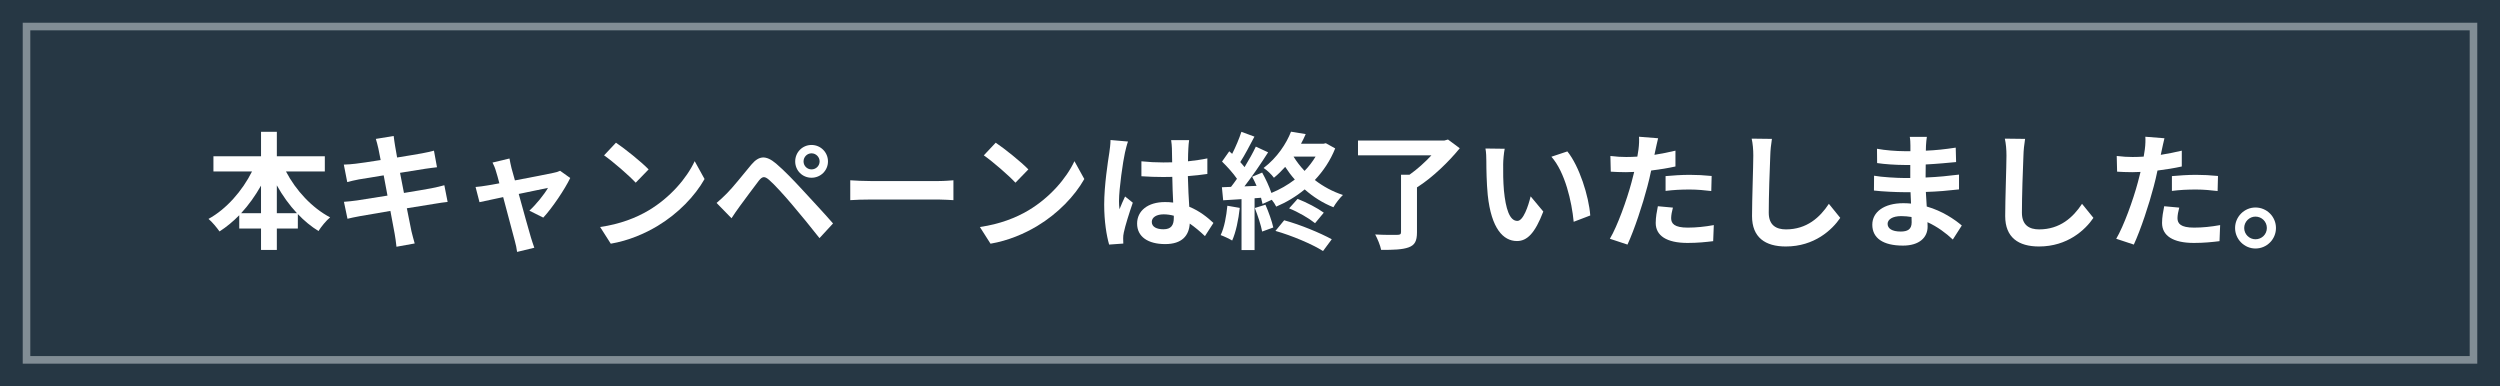
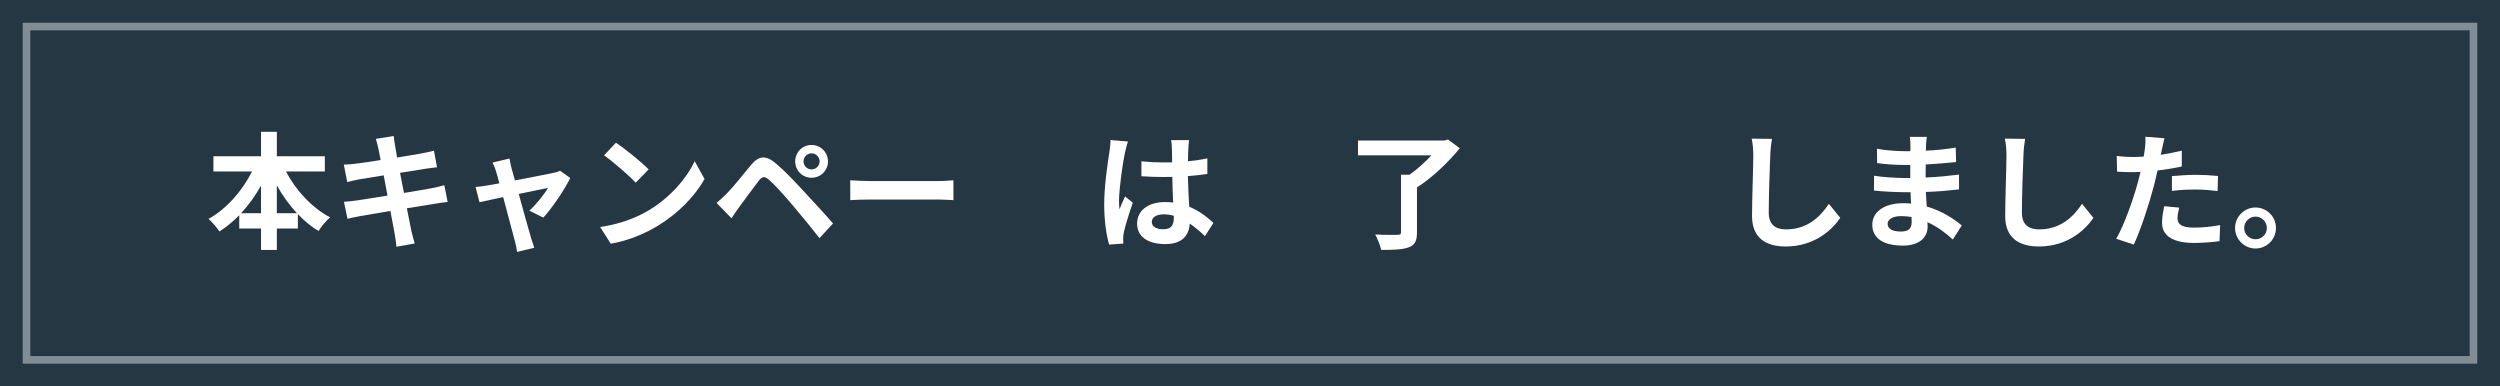
<svg xmlns="http://www.w3.org/2000/svg" id="_レイヤー_2" data-name="レイヤー 2" width="330" height="51" viewBox="0 0 330 51">
  <rect x="0" y="0" width="330" height="51" fill="#808080" stroke="none" />
  <defs>
    <style>
      .cls-1 {
        fill: #00192c;
      }

      .cls-1, .cls-2 {
        stroke-width: 0px;
      }

      .cls-1, .cls-3 {
        opacity: .7;
      }

      .cls-2 {
        fill: #fff;
      }

      .cls-3 {
        fill: none;
        stroke: #a9b2b8;
        stroke-miterlimit: 10;
      }
    </style>
  </defs>
  <g id="design">
    <g>
      <rect class="cls-1" width="330" height="51" />
      <rect class="cls-3" x="143" y="-136" width="44" height="323" transform="translate(190.5 -139.5) rotate(90)" />
      <g>
        <path class="cls-2" d="m37.746,22.628c1.303,2.506,3.442,4.812,5.831,6.065-.501.401-1.186,1.236-1.537,1.805-.969-.602-1.888-1.353-2.724-2.239v1.905h-2.773v2.824h-2.088v-2.824h-2.874v-1.754c-.802.819-1.688,1.554-2.606,2.139-.351-.501-.986-1.27-1.454-1.654,2.356-1.287,4.461-3.693,5.748-6.266h-5.096v-2.005h6.283v-3.225h2.088v3.225h6.333v2.005h-5.129Zm-3.292,5.514v-3.642c-.752,1.337-1.638,2.573-2.624,3.642h2.624Zm4.745,0c-1.002-1.069-1.905-2.322-2.657-3.676v3.676h2.657Z" />
        <path class="cls-2" d="m59.083,26.655c-.434.033-1.119.15-1.754.251-.802.134-2.155.351-3.625.585.267,1.37.501,2.49.602,3.008.117.501.284,1.103.434,1.637l-2.406.434c-.083-.635-.134-1.203-.234-1.688-.083-.484-.301-1.637-.568-3.041-1.704.284-3.274.551-3.993.685-.718.134-1.287.251-1.671.351l-.468-2.239c.451-.017,1.203-.117,1.738-.184.769-.117,2.322-.368,4.01-.635l-.501-2.673c-1.47.234-2.757.451-3.275.535-.585.117-1.036.217-1.537.351l-.451-2.306c.535-.017,1.036-.05,1.554-.117.585-.067,1.872-.251,3.309-.484-.134-.702-.251-1.253-.301-1.521-.101-.468-.217-.869-.334-1.27l2.356-.384c.05.334.1.902.184,1.303.034.234.134.785.268,1.537,1.42-.234,2.69-.434,3.292-.551.535-.1,1.169-.234,1.571-.351l.401,2.189c-.368.033-1.036.134-1.537.2l-3.342.535.518,2.657c1.504-.251,2.874-.468,3.625-.618.652-.134,1.27-.267,1.705-.401l.434,2.206Z" />
        <path class="cls-2" d="m69.877,27.807c.852-.769,2.005-2.189,2.456-3.008-.401.084-2.055.418-3.86.802.635,2.289,1.337,4.862,1.604,5.731.101.301.318,1.036.451,1.37l-2.272.551c-.05-.434-.167-.986-.301-1.454-.251-.902-.936-3.492-1.537-5.781-1.404.301-2.624.551-3.125.668l-.518-2.005c.535-.05.986-.1,1.537-.2.234-.033.835-.134,1.604-.284-.167-.652-.317-1.186-.435-1.554-.117-.434-.284-.835-.468-1.186l2.239-.535c.066.401.167.835.267,1.27l.451,1.621c2.122-.401,4.461-.852,5.113-1.003.301-.05.618-.15.852-.267l1.336.952c-.702,1.47-2.389,3.977-3.559,5.23l-1.838-.919Z" />
        <path class="cls-2" d="m85.617,27.774c2.84-1.688,5.029-4.244,6.082-6.5l1.303,2.356c-1.27,2.256-3.492,4.561-6.182,6.182-1.688,1.019-3.843,1.955-6.199,2.356l-1.404-2.205c2.607-.368,4.779-1.22,6.399-2.189Zm0-5.413l-1.704,1.754c-.869-.936-2.958-2.757-4.177-3.609l1.571-1.671c1.169.785,3.341,2.523,4.311,3.526Z" />
        <path class="cls-2" d="m95.96,25.518c.769-.769,2.072-2.406,3.208-3.776,1.002-1.186,1.905-1.303,3.275-.15,1.119.952,2.373,2.272,3.408,3.392,1.12,1.22,2.907,3.125,4.11,4.511l-1.788,1.938c-1.069-1.37-2.59-3.225-3.576-4.378-1.036-1.236-2.456-2.79-3.074-3.308-.585-.501-.869-.501-1.354.1-.652.835-1.854,2.49-2.54,3.409-.384.518-.786,1.12-1.069,1.554l-1.972-2.022c.501-.418.869-.769,1.37-1.27Zm11.161-6.383c1.203,0,2.172.969,2.172,2.172s-.969,2.155-2.172,2.155-2.155-.952-2.155-2.155.952-2.172,2.155-2.172Zm0,3.225c.585,0,1.069-.468,1.069-1.053s-.484-1.069-1.069-1.069-1.053.484-1.053,1.069.468,1.053,1.053,1.053Z" />
        <path class="cls-2" d="m112.234,23.797c.602.05,1.821.1,2.69.1h8.973c.769,0,1.521-.067,1.955-.1v2.623c-.401-.017-1.253-.083-1.955-.083h-8.973c-.952,0-2.072.033-2.69.083v-2.623Z" />
-         <path class="cls-2" d="m135.744,27.774c2.84-1.688,5.029-4.244,6.082-6.5l1.303,2.356c-1.27,2.256-3.492,4.561-6.182,6.182-1.688,1.019-3.843,1.955-6.199,2.356l-1.404-2.205c2.607-.368,4.779-1.22,6.399-2.189Zm0-5.413l-1.704,1.754c-.869-.936-2.958-2.757-4.177-3.609l1.571-1.671c1.169.785,3.341,2.523,4.311,3.526Z" />
        <path class="cls-2" d="m148.894,18.685c-.134.334-.334,1.17-.401,1.47-.25,1.103-.785,4.745-.785,6.399,0,.334.017.735.067,1.069.217-.585.484-1.136.735-1.688l1.019.819c-.468,1.353-1.002,3.041-1.187,3.943-.05.234-.1.585-.083.769,0,.167,0,.451.017.685l-1.871.134c-.334-1.153-.652-3.041-.652-5.28,0-2.506.485-5.631.685-6.901.067-.468.15-1.103.15-1.621l2.306.2Zm10.159,12.481c-.685-.652-1.354-1.203-2.005-1.654-.1,1.571-1.002,2.707-3.241,2.707-2.272,0-3.709-.969-3.709-2.707,0-1.688,1.42-2.84,3.676-2.84.384,0,.752.017,1.086.067-.05-1.019-.101-2.222-.117-3.392-.401.017-.802.017-1.186.017-.969,0-1.905-.033-2.891-.1v-1.972c.952.1,1.905.15,2.891.15.384,0,.785,0,1.169-.017-.017-.819-.017-1.487-.034-1.838,0-.251-.05-.752-.1-1.086h2.373c-.05.318-.083.719-.1,1.069-.017.368-.05.986-.05,1.721.902-.1,1.771-.217,2.557-.384v2.055c-.802.117-1.671.217-2.573.284.033,1.604.117,2.924.184,4.043,1.387.568,2.423,1.42,3.191,2.139l-1.119,1.738Zm-4.11-2.69c-.435-.117-.886-.184-1.337-.184-.936,0-1.57.384-1.57,1.003,0,.668.668.969,1.537.969,1.019,0,1.37-.535,1.37-1.504v-.284Z" />
-         <path class="cls-2" d="m163.648,27.44c-.167,1.571-.518,3.241-1.002,4.311-.351-.217-1.086-.568-1.521-.718.484-.986.752-2.473.886-3.876l1.637.284Zm12.598-7.853c-.635,1.604-1.571,2.991-2.69,4.177,1.103.852,2.373,1.537,3.709,1.972-.417.401-.986,1.136-1.253,1.621-1.387-.551-2.657-1.353-3.793-2.356-1.169.969-2.456,1.721-3.759,2.272-.117-.251-.334-.585-.585-.902l-1.22.551c-.05-.251-.117-.518-.2-.819l-.852.067v6.834h-1.721v-6.717l-2.423.15-.167-1.721,1.203-.05c.25-.317.518-.685.785-1.069-.484-.718-1.287-1.604-1.972-2.272l.953-1.353c.117.1.25.217.384.334.468-.919.936-2.022,1.22-2.907l1.721.635c-.602,1.136-1.27,2.439-1.871,3.358.2.234.401.451.568.668.568-.936,1.103-1.888,1.487-2.707l1.621.752c-.919,1.454-2.072,3.141-3.125,4.495l1.604-.067c-.184-.418-.384-.835-.585-1.203l1.32-.551c.468.835.936,1.838,1.22,2.69,1.103-.451,2.155-1.053,3.091-1.771-.468-.518-.885-1.086-1.27-1.671-.451.501-.936.986-1.487,1.437-.301-.418-.936-1.036-1.37-1.286,1.821-1.387,3.007-3.225,3.626-4.795l1.938.317c-.184.418-.384.852-.618,1.27h2.974l.301-.067,1.236.685Zm-9.207,7.435c.418.952.853,2.172,1.036,3.007l-1.47.535c-.15-.835-.585-2.122-.969-3.108l1.403-.434Zm2.473,2.055c2.155.585,4.745,1.671,6.282,2.506l-1.153,1.554c-1.454-.919-4.11-2.038-6.282-2.657l1.153-1.404Zm1.771-2.824c1.203.468,2.64,1.22,3.458,1.821l-1.153,1.387c-.785-.635-2.239-1.487-3.425-1.955l1.12-1.253Zm-.535-5.581c.401.652.886,1.287,1.454,1.888.568-.585,1.053-1.22,1.454-1.888h-2.907Z" />
        <path class="cls-2" d="m192.688,19.57c-1.47,1.805-3.625,3.893-5.647,5.163v5.932c0,1.153-.284,1.688-1.103,1.988-.835.301-2.021.334-3.625.334-.117-.601-.485-1.47-.786-2.038,1.17.067,2.54.067,2.924.05.367,0,.484-.083.484-.368v-7.569h1.12c1.019-.718,2.055-1.654,2.89-2.556h-9.69v-1.955h11.395l.484-.134,1.554,1.153Z" />
-         <path class="cls-2" d="m198.419,21.642c-.017,1.069,0,2.323.1,3.509.234,2.389.735,4.01,1.771,4.01.785,0,1.437-1.938,1.754-3.241l1.671,2.005c-1.103,2.874-2.139,3.893-3.475,3.893-1.805,0-3.392-1.637-3.86-6.082-.15-1.52-.184-3.442-.184-4.461,0-.468-.017-1.17-.117-1.671l2.54.033c-.117.585-.2,1.554-.2,2.005Zm11.495,6.8l-2.188.835c-.251-2.657-1.136-6.55-2.941-8.588l2.105-.702c1.57,1.922,2.84,5.915,3.024,8.454Z" />
-         <path class="cls-2" d="m221.16,21.976c-.986.217-2.105.401-3.208.535-.15.719-.317,1.454-.501,2.122-.602,2.322-1.721,5.714-2.623,7.652l-2.323-.769c.986-1.654,2.239-5.129,2.857-7.452.117-.434.234-.902.351-1.37-.384.017-.752.033-1.086.033-.802,0-1.42-.033-2.005-.067l-.05-2.072c.852.1,1.404.134,2.089.134.484,0,.969-.017,1.47-.05.067-.368.117-.685.15-.952.083-.618.1-1.286.067-1.671l2.523.2c-.117.451-.268,1.186-.351,1.554l-.134.635c.936-.15,1.872-.334,2.774-.551v2.089Zm-.334,5.43c-.133.468-.234,1.019-.234,1.387,0,.718.418,1.253,2.189,1.253,1.103,0,2.255-.117,3.442-.334l-.083,2.122c-.936.117-2.055.234-3.375.234-2.791,0-4.21-.969-4.21-2.64,0-.752.15-1.554.284-2.206l1.988.184Zm-.969-4.16c.919-.083,2.105-.167,3.174-.167.936,0,1.938.05,2.907.15l-.05,1.988c-.819-.1-1.838-.2-2.841-.2-1.153,0-2.155.05-3.191.184v-1.955Z" />
        <path class="cls-2" d="m233.893,18.334c-.117.702-.201,1.537-.217,2.205-.083,1.771-.201,5.48-.201,7.536,0,1.671,1.002,2.205,2.272,2.205,2.74,0,4.478-1.571,5.664-3.375l1.504,1.855c-1.069,1.571-3.409,3.776-7.185,3.776-2.707,0-4.461-1.186-4.461-4.01,0-2.222.167-6.566.167-7.987,0-.785-.066-1.587-.217-2.239l2.673.033Z" />
        <path class="cls-2" d="m257.769,31.617c-.885-.835-2.021-1.688-3.341-2.289.017.217.017.418.017.585,0,1.42-1.069,2.506-3.258,2.506-2.64,0-4.043-1.002-4.043-2.757,0-1.671,1.537-2.84,4.094-2.84.351,0,.685.017,1.019.05-.033-.501-.05-1.019-.067-1.504h-.852c-.969,0-2.874-.083-3.977-.217l.017-1.955c.953.184,3.108.301,3.994.301h.785v-1.721h-.785c-1.053,0-2.64-.1-3.592-.251l-.017-1.888c1.036.2,2.573.318,3.592.318h.819v-.752c0-.301-.017-.819-.083-1.136h2.256c-.05.334-.101.752-.117,1.17l-.017.652c1.287-.05,2.506-.184,3.943-.401l.05,1.905c-1.086.1-2.423.234-4.01.317l-.017,1.721c1.671-.067,3.058-.217,4.411-.384v1.955c-1.487.167-2.773.284-4.377.334.033.618.067,1.287.117,1.922,2.089.601,3.676,1.704,4.628,2.506l-1.187,1.855Zm-5.447-2.974c-.435-.067-.885-.117-1.354-.117-1.169,0-1.804.451-1.804,1.019,0,.618.584,1.019,1.721,1.019.886,0,1.454-.267,1.454-1.22,0-.184,0-.418-.017-.702Z" />
        <path class="cls-2" d="m267.311,18.334c-.117.702-.201,1.537-.217,2.205-.083,1.771-.201,5.48-.201,7.536,0,1.671,1.002,2.205,2.272,2.205,2.74,0,4.478-1.571,5.664-3.375l1.504,1.855c-1.069,1.571-3.409,3.776-7.185,3.776-2.707,0-4.461-1.186-4.461-4.01,0-2.222.167-6.566.167-7.987,0-.785-.066-1.587-.217-2.239l2.673.033Z" />
        <path class="cls-2" d="m287.996,21.976c-.986.217-2.105.401-3.208.535-.15.719-.317,1.454-.501,2.122-.602,2.322-1.721,5.714-2.623,7.652l-2.323-.769c.986-1.654,2.239-5.129,2.857-7.452.117-.434.234-.902.351-1.37-.384.017-.752.033-1.086.033-.802,0-1.42-.033-2.005-.067l-.05-2.072c.852.1,1.404.134,2.089.134.484,0,.969-.017,1.47-.05.067-.368.117-.685.15-.952.083-.618.1-1.286.067-1.671l2.523.2c-.117.451-.268,1.186-.351,1.554l-.134.635c.936-.15,1.872-.334,2.774-.551v2.089Zm-.334,5.43c-.133.468-.234,1.019-.234,1.387,0,.718.418,1.253,2.189,1.253,1.103,0,2.255-.117,3.442-.334l-.083,2.122c-.936.117-2.055.234-3.375.234-2.791,0-4.21-.969-4.21-2.64,0-.752.15-1.554.284-2.206l1.988.184Zm-.969-4.16c.919-.083,2.105-.167,3.174-.167.936,0,1.938.05,2.907.15l-.05,1.988c-.819-.1-1.838-.2-2.841-.2-1.153,0-2.155.05-3.191.184v-1.955Z" />
        <path class="cls-2" d="m300.428,30.096c0,1.487-1.203,2.707-2.707,2.707-1.47,0-2.69-1.22-2.69-2.707s1.22-2.707,2.69-2.707c1.504,0,2.707,1.22,2.707,2.707Zm-1.203,0c0-.835-.668-1.504-1.504-1.504-.802,0-1.487.668-1.487,1.504s.685,1.487,1.487,1.487c.835,0,1.504-.652,1.504-1.487Z" />
      </g>
    </g>
  </g>
</svg>